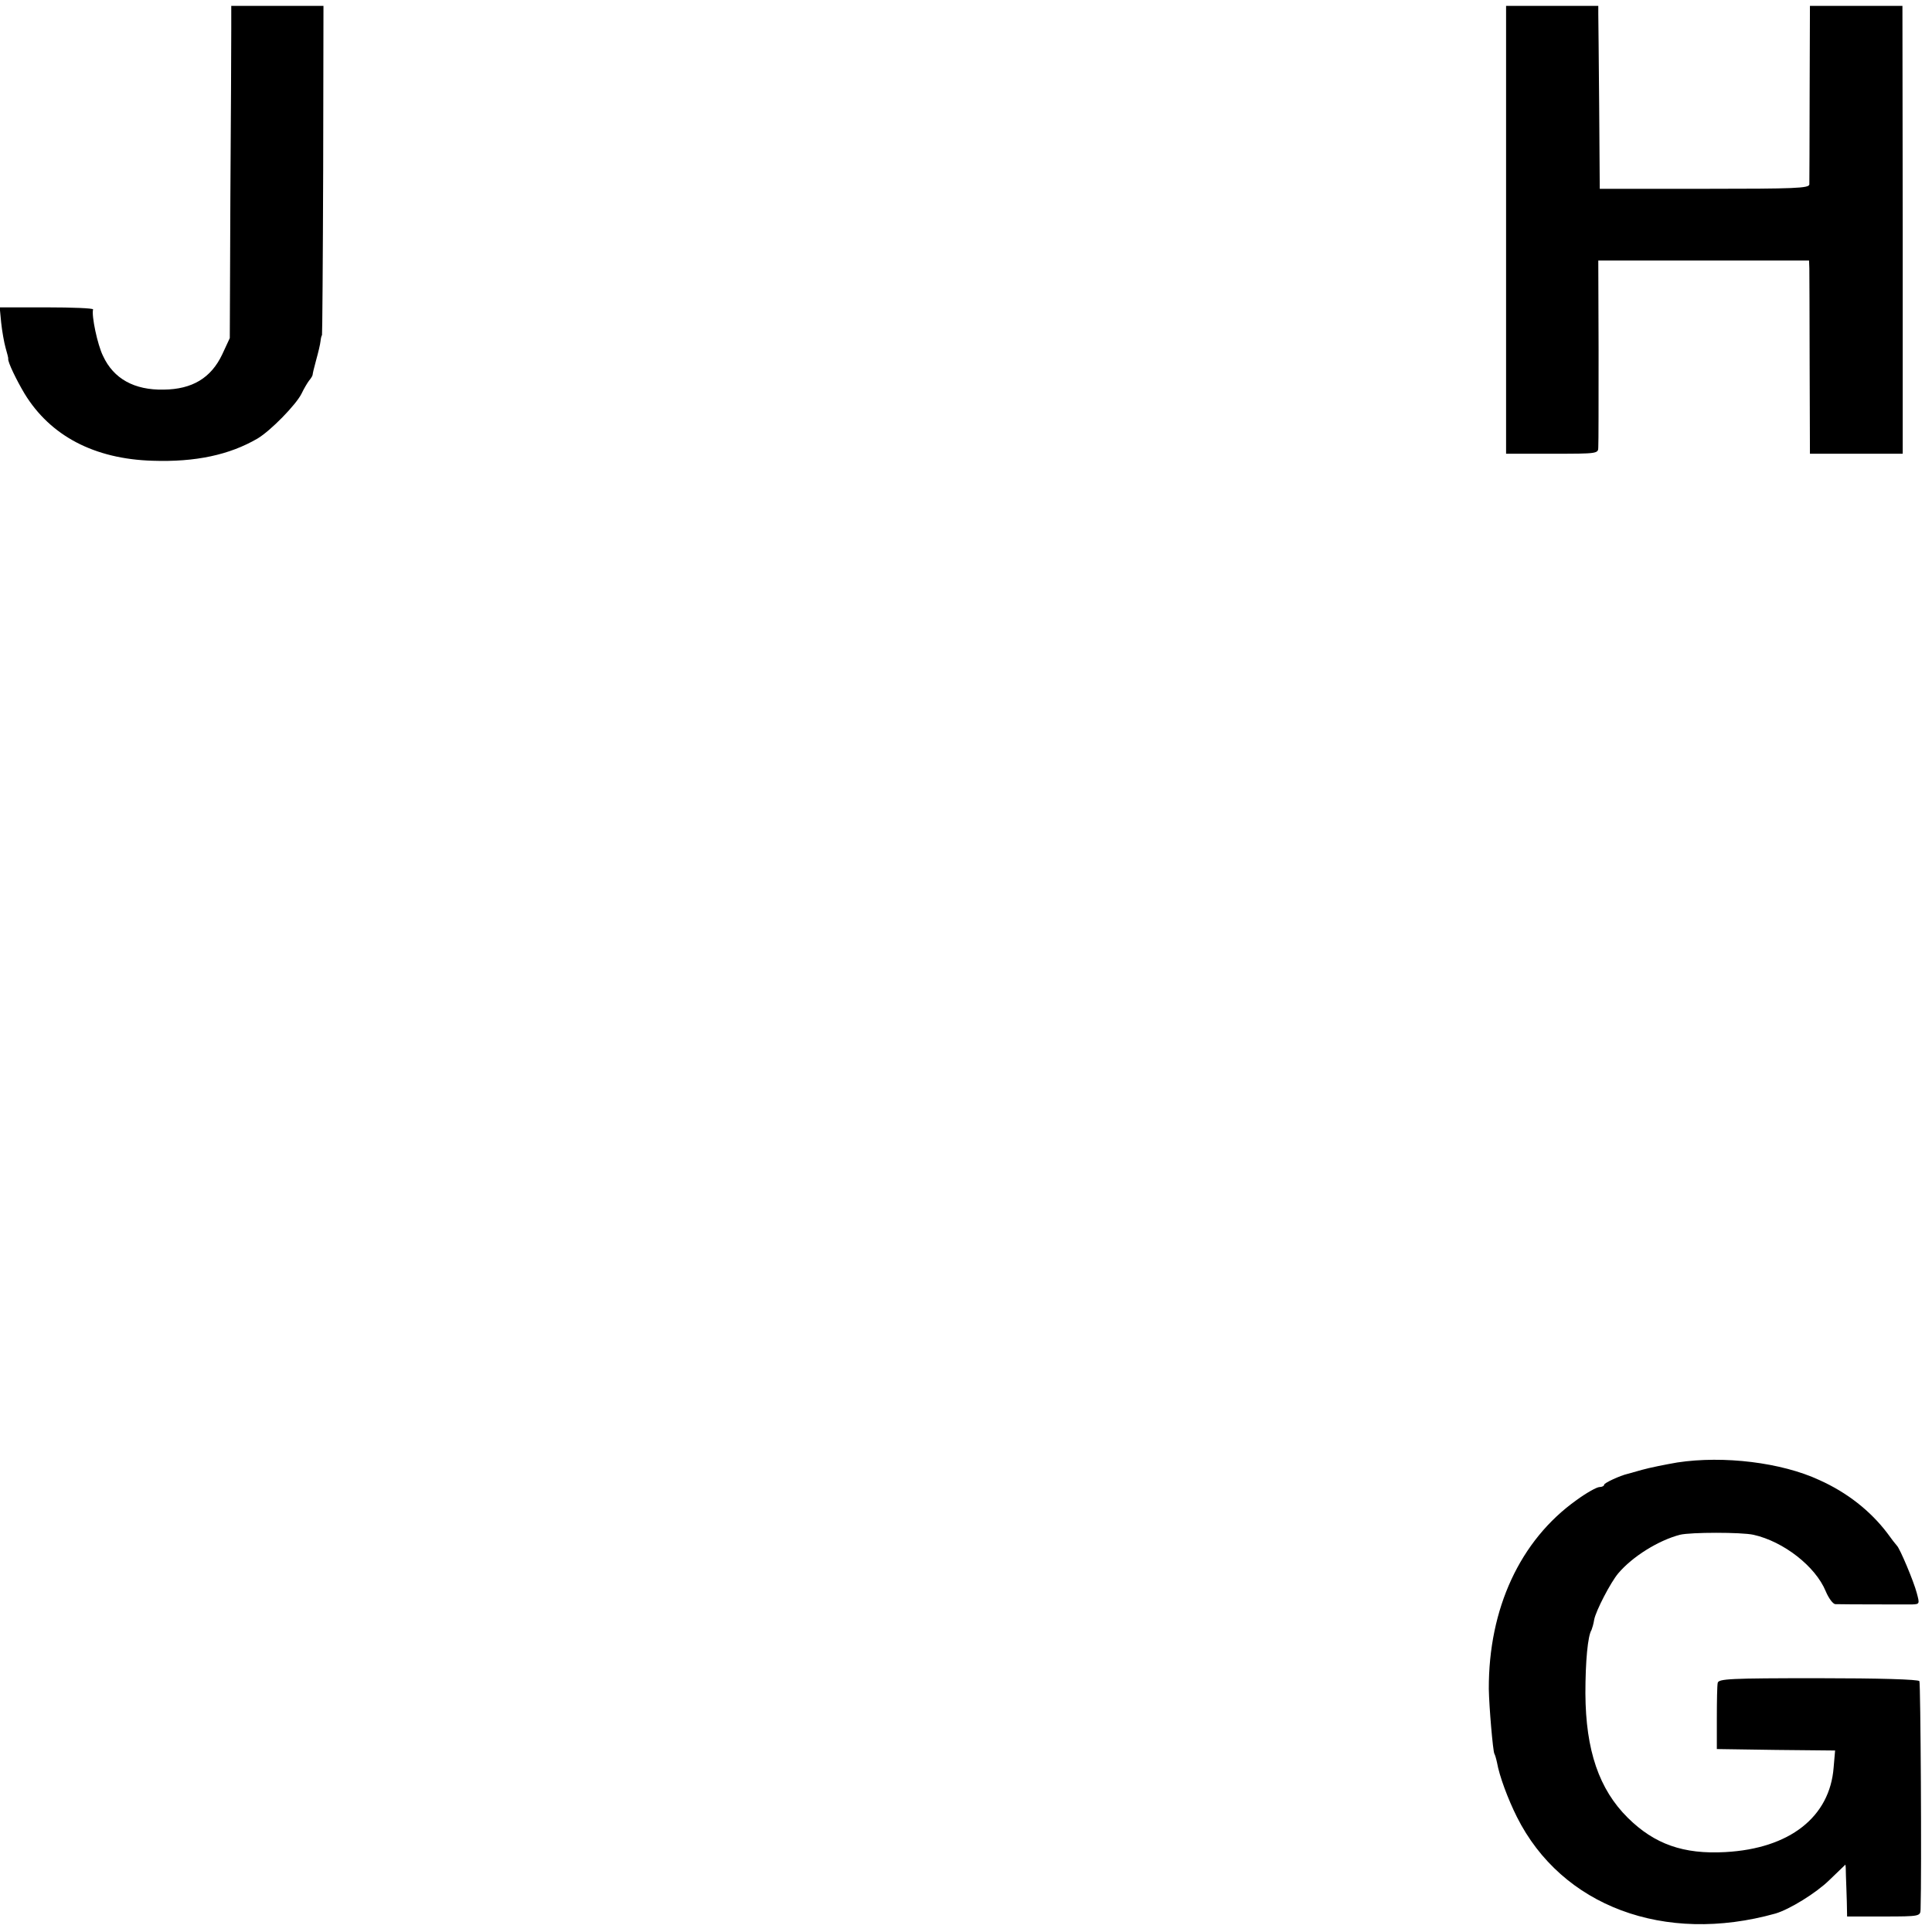
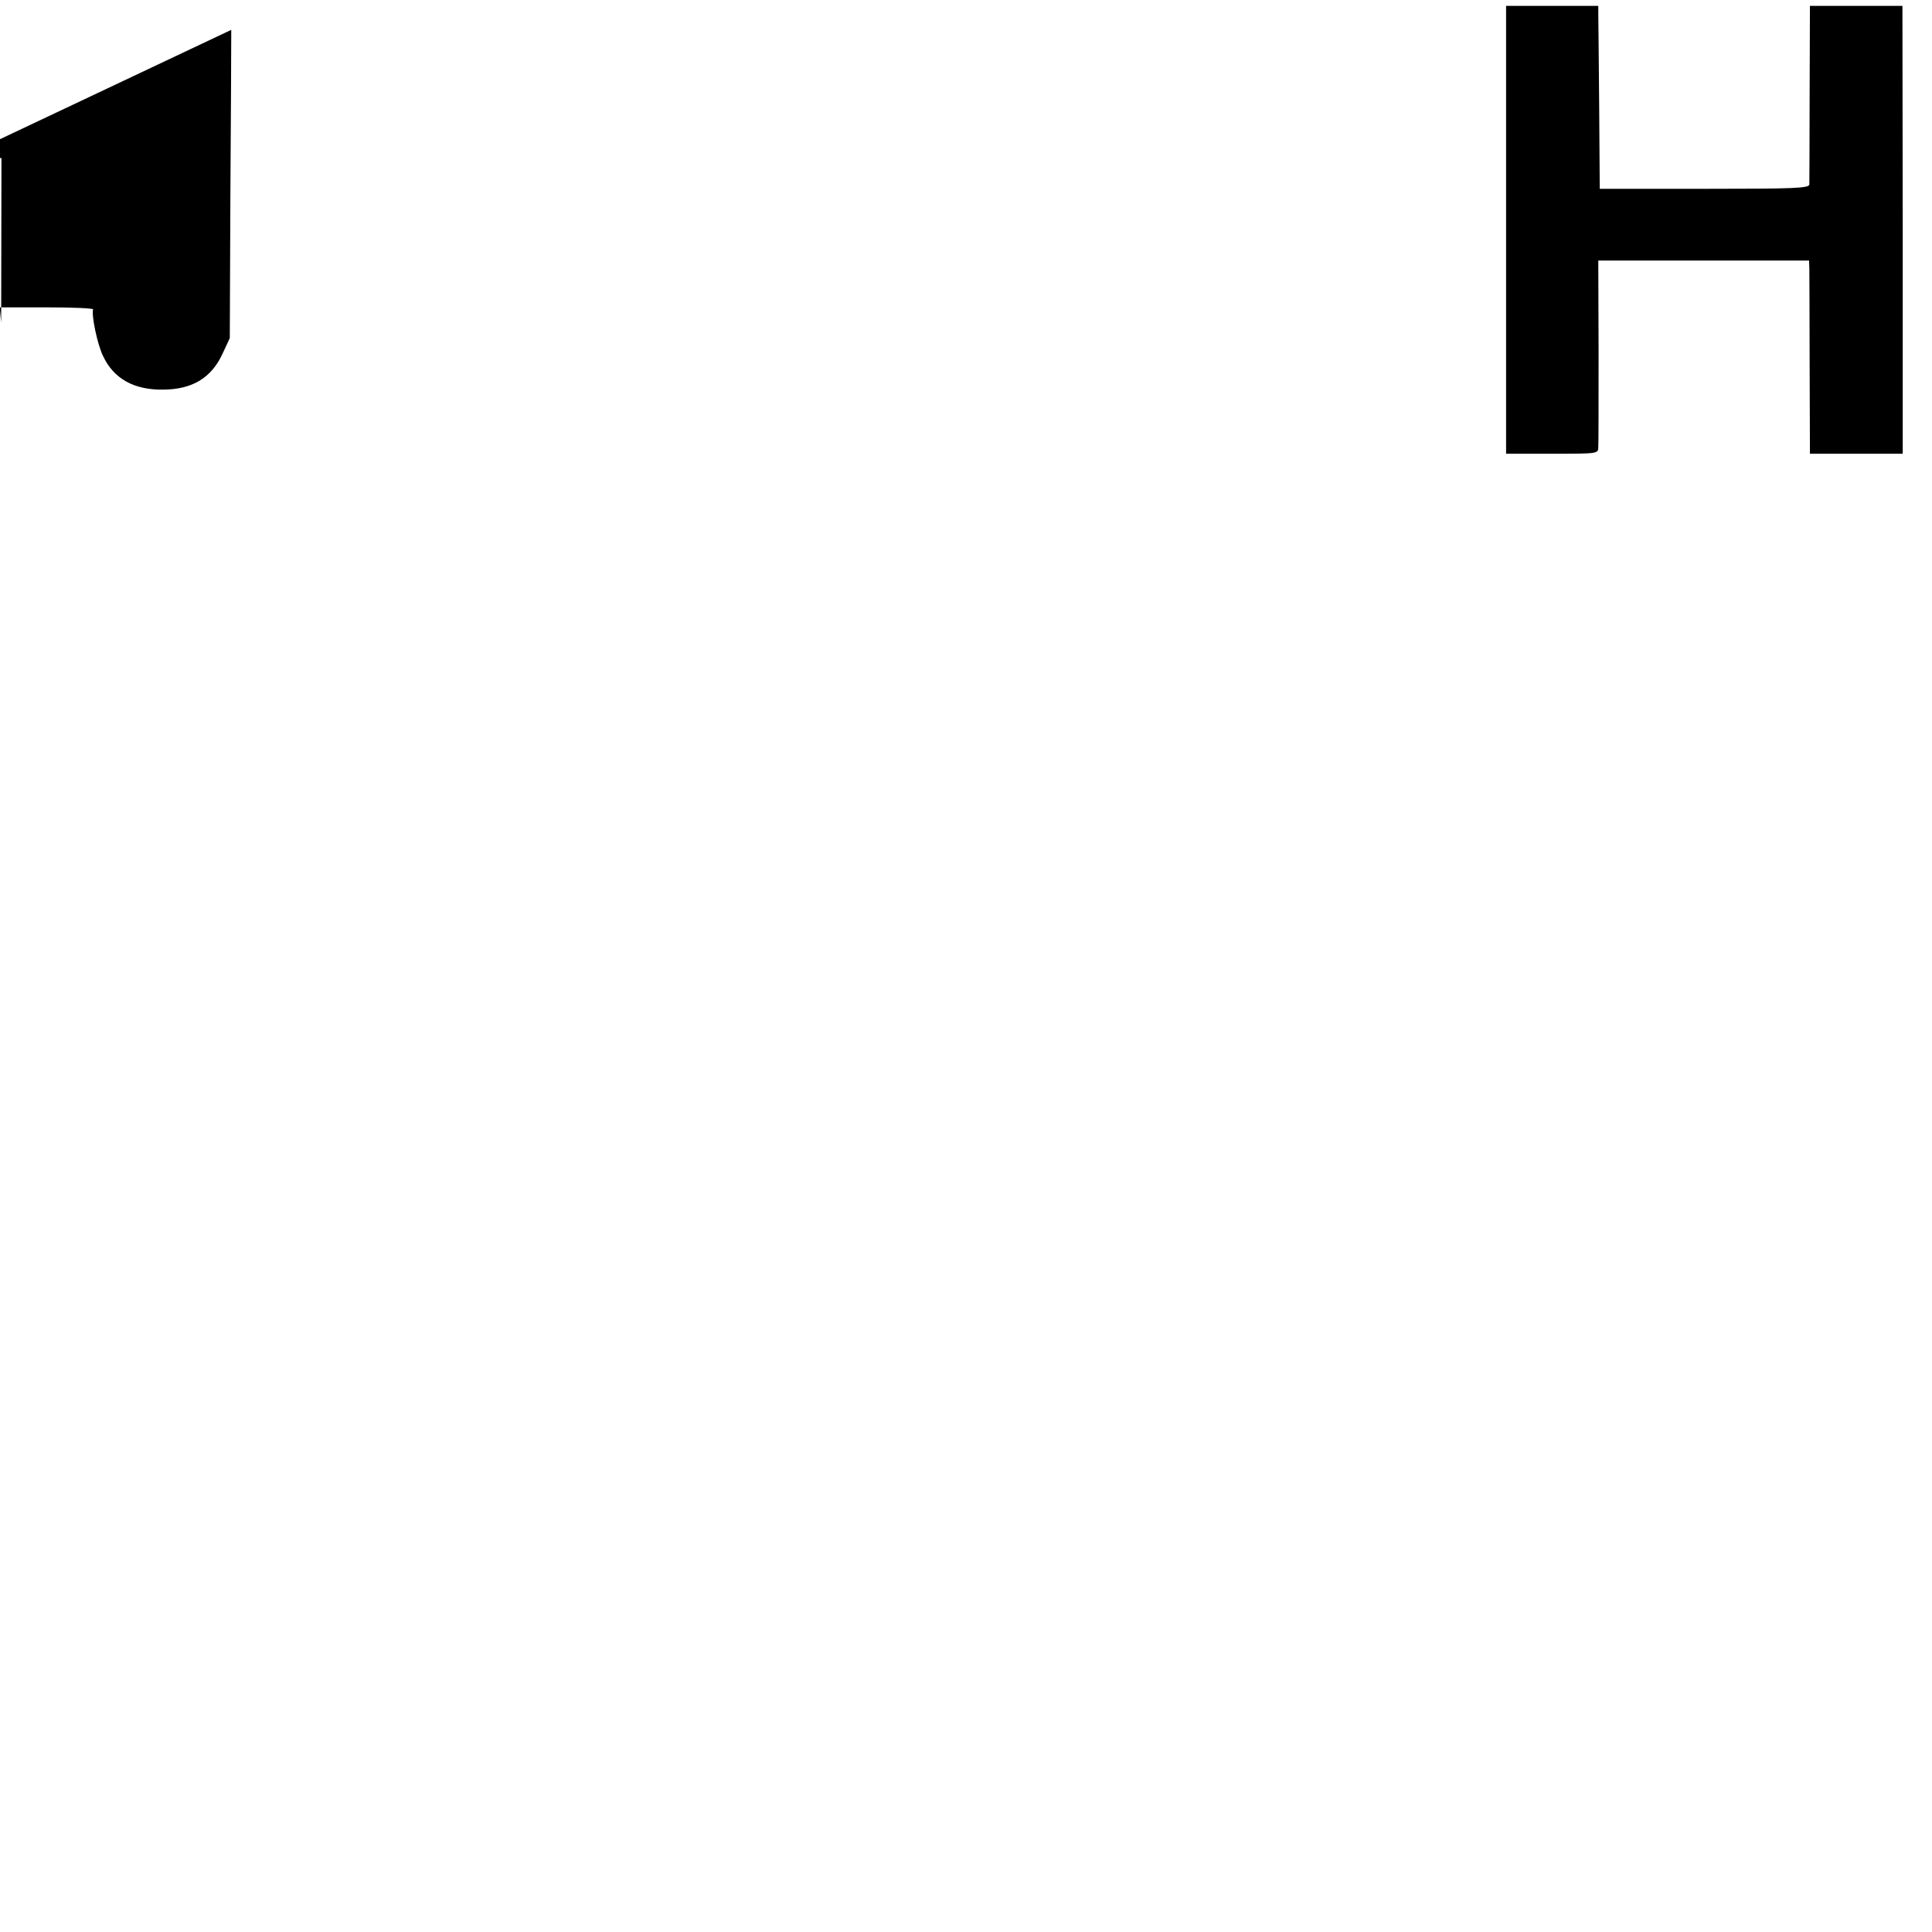
<svg xmlns="http://www.w3.org/2000/svg" version="1.0" width="660pt" height="660pt" viewBox="0 0 660 660" preserveAspectRatio="xMidYMid meet">
  <g transform="translate(0,660) scale(0.1,-0.1)" fill="#000000" stroke="none">
-     <path d="M790 6498 c0 -46 -1 -301 -3 -568 l-2 -485 -26 -56 c-38 -80 -102 -119 -200 -120 -100 -2 -171 37 -207 115 -19 38 -40 138 -34 159 1 4 -70 7 -159 7 l-160 0 5 -52 c3 -29 10 -68 15 -86 5 -18 10 -35 9 -38 -1 -12 28 -72 56 -119 88 -144 238 -223 437 -229 147 -5 263 20 359 76 45 27 131 115 150 153 8 17 20 37 26 45 7 8 12 17 12 20 0 3 5 25 12 50 7 25 14 54 15 65 1 11 4 20 5 20 1 0 3 253 4 563 l1 562 -157 0 -158 0 0 -82z" />
+     <path d="M790 6498 c0 -46 -1 -301 -3 -568 l-2 -485 -26 -56 c-38 -80 -102 -119 -200 -120 -100 -2 -171 37 -207 115 -19 38 -40 138 -34 159 1 4 -70 7 -159 7 l-160 0 5 -52 l1 562 -157 0 -158 0 0 -82z" />
    <path d="M5145 5815 l0 -765 157 0 c157 0 158 0 158 23 1 12 1 160 1 330 l-1 307 360 0 360 0 1 -27 c0 -16 1 -164 1 -330 l1 -303 159 0 158 0 0 765 -1 765 -158 0 -158 0 -1 -297 c0 -164 -1 -305 -1 -313 -1 -13 -48 -15 -359 -15 l-357 0 -2 285 c-1 157 -3 297 -3 313 l0 27 -158 0 -157 0 0 -765z" />
-     <path d="M5730 1604 c-41 -7 -95 -18 -120 -25 -25 -7 -47 -13 -50 -14 -26 -6 -80 -31 -80 -37 0 -4 -7 -8 -16 -8 -9 0 -45 -20 -79 -45 -192 -137 -300 -370 -299 -645 1 -60 14 -212 19 -221 2 -3 6 -16 9 -30 8 -46 37 -124 68 -186 153 -305 504 -436 883 -330 48 14 139 70 184 114 30 29 55 53 55 53 1 0 2 -17 2 -38 1 -20 2 -60 3 -88 l1 -51 125 0 c124 0 125 1 126 24 4 128 0 773 -4 780 -4 6 -137 10 -346 10 -302 0 -340 -2 -343 -16 -2 -9 -3 -63 -3 -121 l0 -105 202 -3 202 -2 -5 -58 c-13 -169 -150 -277 -370 -289 -143 -8 -242 27 -333 117 -98 97 -144 230 -145 425 0 109 8 197 21 217 2 5 7 21 9 35 6 31 56 127 82 158 49 58 138 113 211 132 37 9 210 9 251 0 103 -23 212 -108 247 -193 10 -24 25 -44 33 -44 32 -1 236 -1 262 -1 26 1 26 2 16 39 -10 39 -58 153 -68 162 -3 3 -18 22 -33 43 -57 75 -136 138 -232 181 -129 60 -327 84 -485 60z" />
  </g>
</svg>